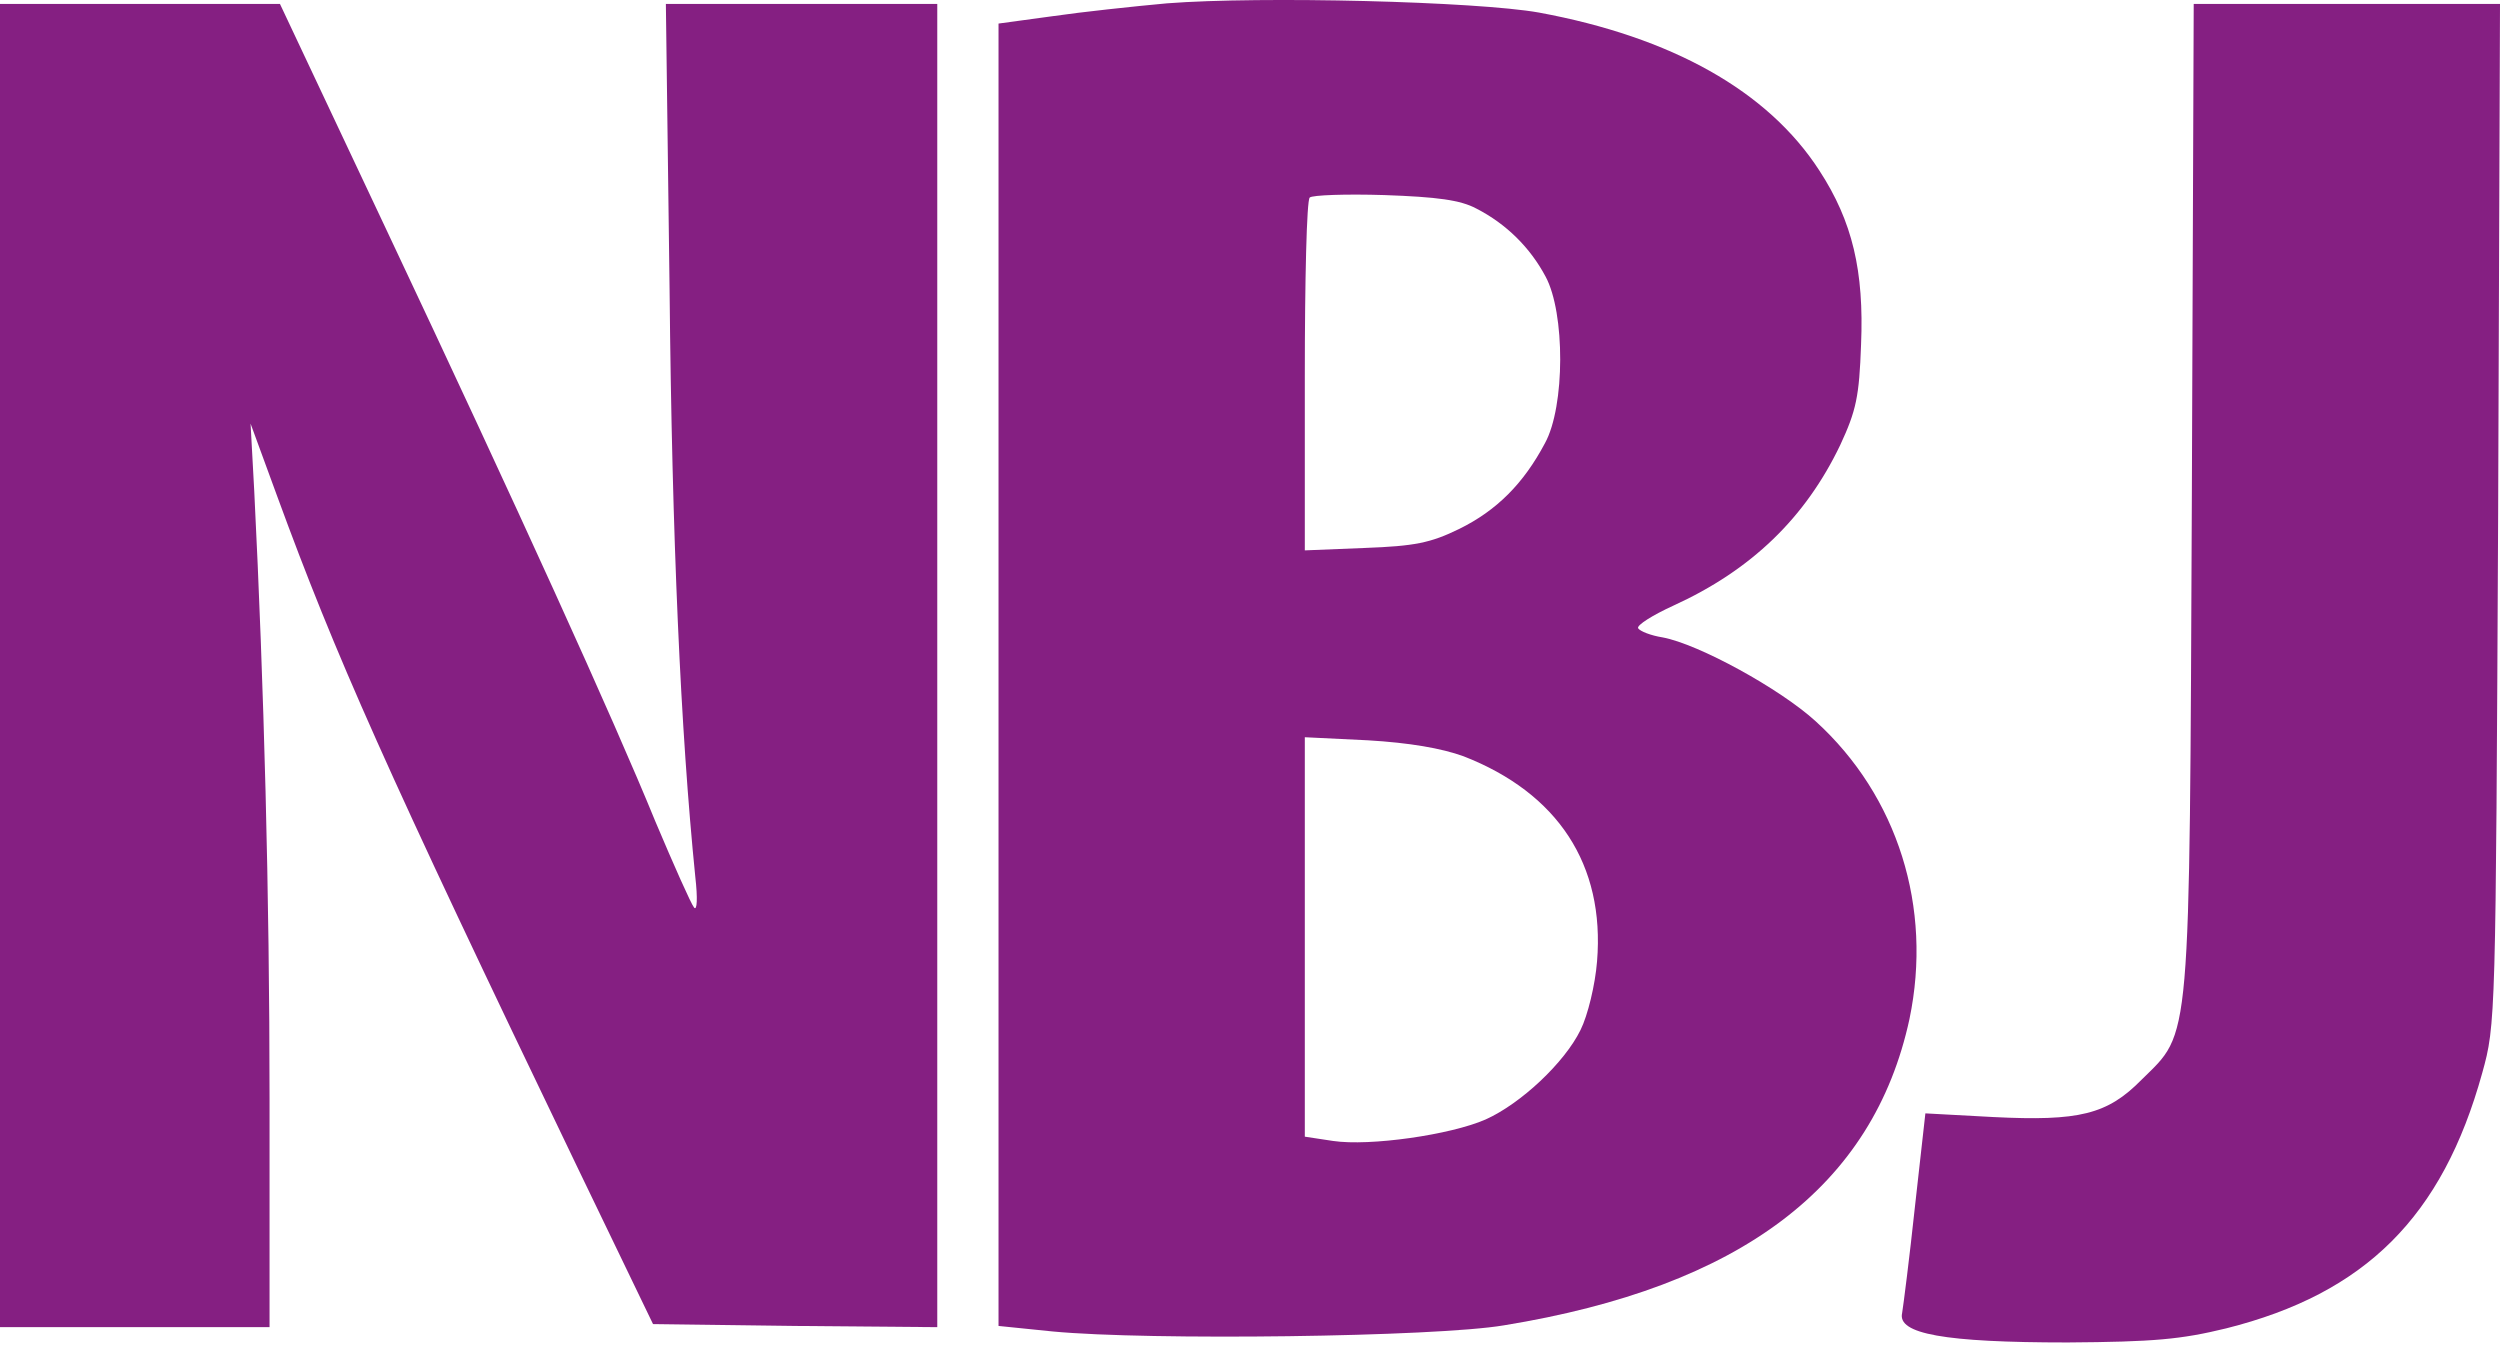
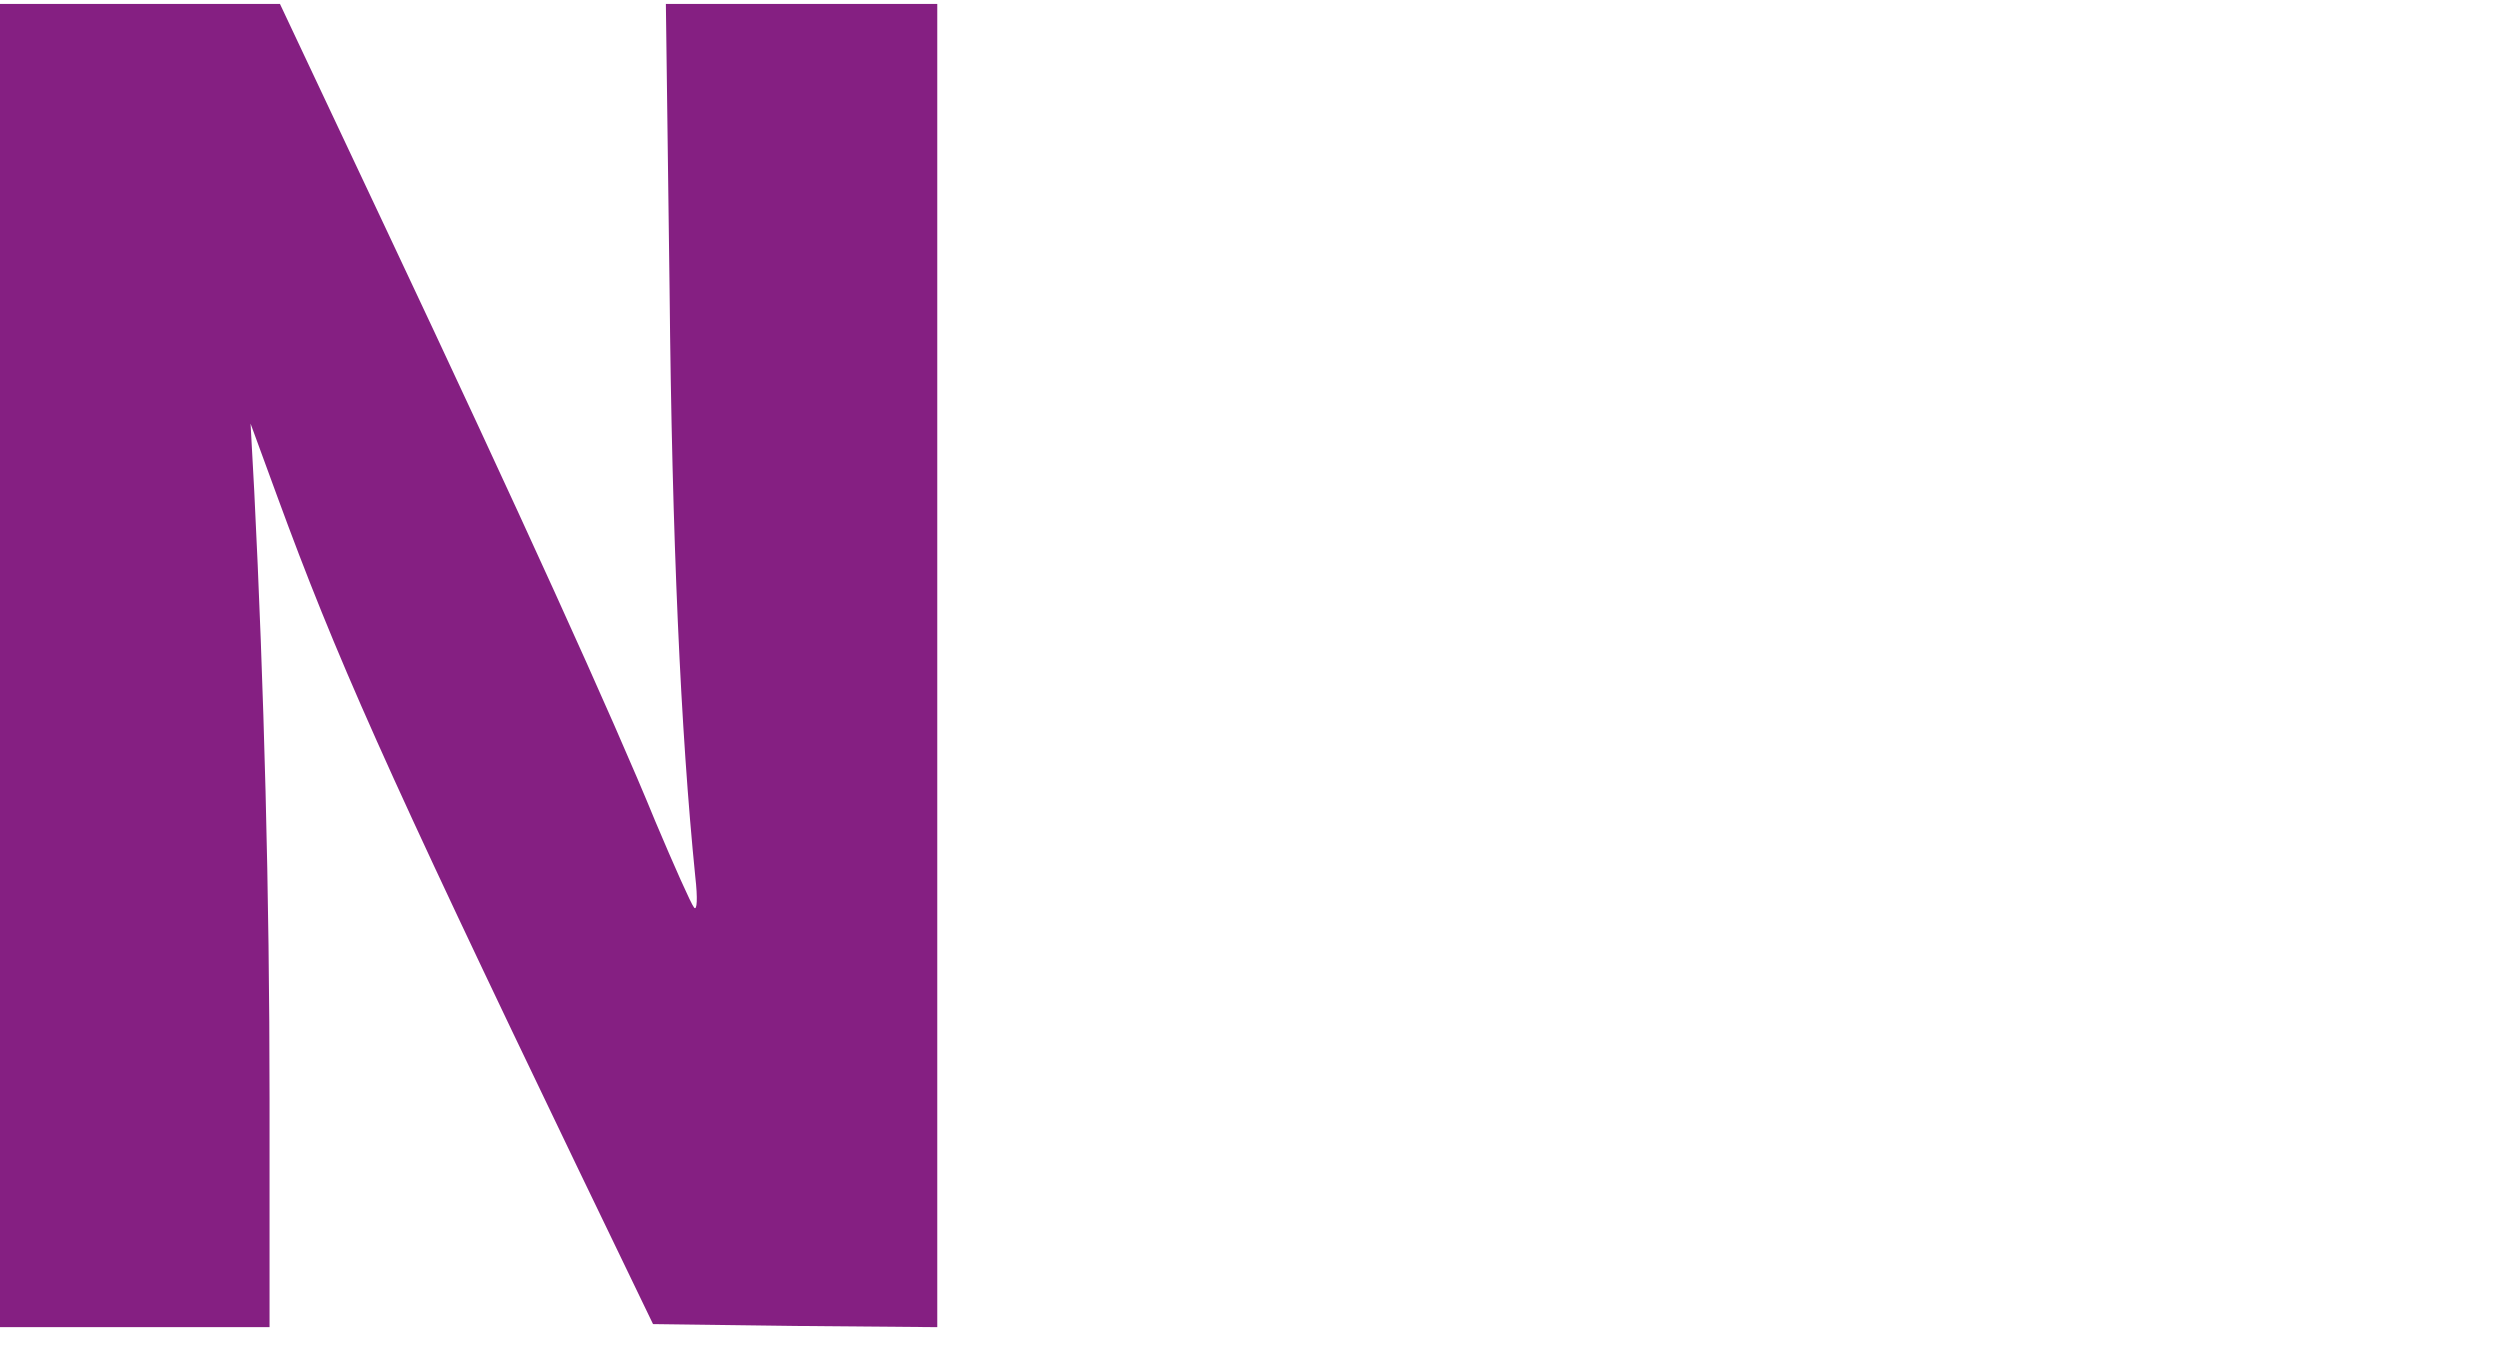
<svg xmlns="http://www.w3.org/2000/svg" width="66" height="36" viewBox="0 0 66 36" fill="none">
-   <path d="M30.809 0.088C29.919 0.169 28.561 0.315 27.784 0.428L26.361 0.622V17.814V35.005L27.784 35.15C30.323 35.393 37.892 35.296 39.703 34.989C45.962 33.97 49.456 31.318 50.41 26.902C51.024 23.959 50.102 21.016 47.935 19.043C46.997 18.186 44.846 17.005 43.892 16.827C43.585 16.779 43.294 16.665 43.245 16.584C43.213 16.503 43.617 16.245 44.183 15.986C46.237 15.048 47.66 13.673 48.582 11.749C49.003 10.843 49.084 10.471 49.132 9.097C49.213 7.156 48.906 5.846 48.032 4.504C46.674 2.401 44.135 0.978 40.625 0.331C38.992 0.04 33.315 -0.106 30.809 0.088ZM38.976 5.506C39.768 5.911 40.399 6.541 40.803 7.301C41.321 8.256 41.321 10.73 40.787 11.7C40.221 12.768 39.51 13.479 38.523 13.964C37.763 14.336 37.342 14.417 36.032 14.466L34.447 14.53V9.938C34.447 7.398 34.496 5.28 34.577 5.215C34.642 5.15 35.531 5.118 36.55 5.15C37.941 5.199 38.555 5.28 38.976 5.506ZM38.636 19.965C41.127 20.935 42.372 22.827 42.162 25.382C42.113 25.997 41.919 26.805 41.725 27.194C41.305 28.051 40.156 29.134 39.218 29.555C38.297 29.959 36.162 30.266 35.191 30.121L34.447 30.008V24.735V19.463L36.113 19.544C37.213 19.609 38.054 19.754 38.636 19.965Z" fill="#851F82" />
  <path d="M0 17.571V35.037H3.558H7.116V29.005C7.116 23.619 6.97 18.121 6.712 12.962L6.615 11.183L7.326 13.123C8.863 17.312 10.14 20.207 15.251 30.832L17.24 34.956L20.992 35.005L24.744 35.037V17.571V0.104H21.17H17.579L17.677 7.657C17.741 14.223 17.968 19.301 18.356 23.15C18.421 23.716 18.404 24.056 18.323 23.959C18.243 23.862 17.79 22.843 17.305 21.695C16.189 18.962 13.682 13.447 10.189 6.04L7.391 0.104H3.704H0V17.571Z" fill="#851F82" />
-   <path d="M57.865 13.075C57.8 27.792 57.849 27.21 56.539 28.503C55.633 29.425 54.889 29.603 52.625 29.49L50.83 29.393L50.555 31.851C50.41 33.21 50.248 34.471 50.216 34.665C50.086 35.215 51.331 35.441 54.582 35.441C56.862 35.425 57.574 35.361 58.771 35.069C62.442 34.148 64.48 32.126 65.531 28.326C65.887 27.048 65.887 26.919 65.951 13.56L66 0.104H61.957H57.914L57.865 13.075Z" fill="#851F82" />
</svg>